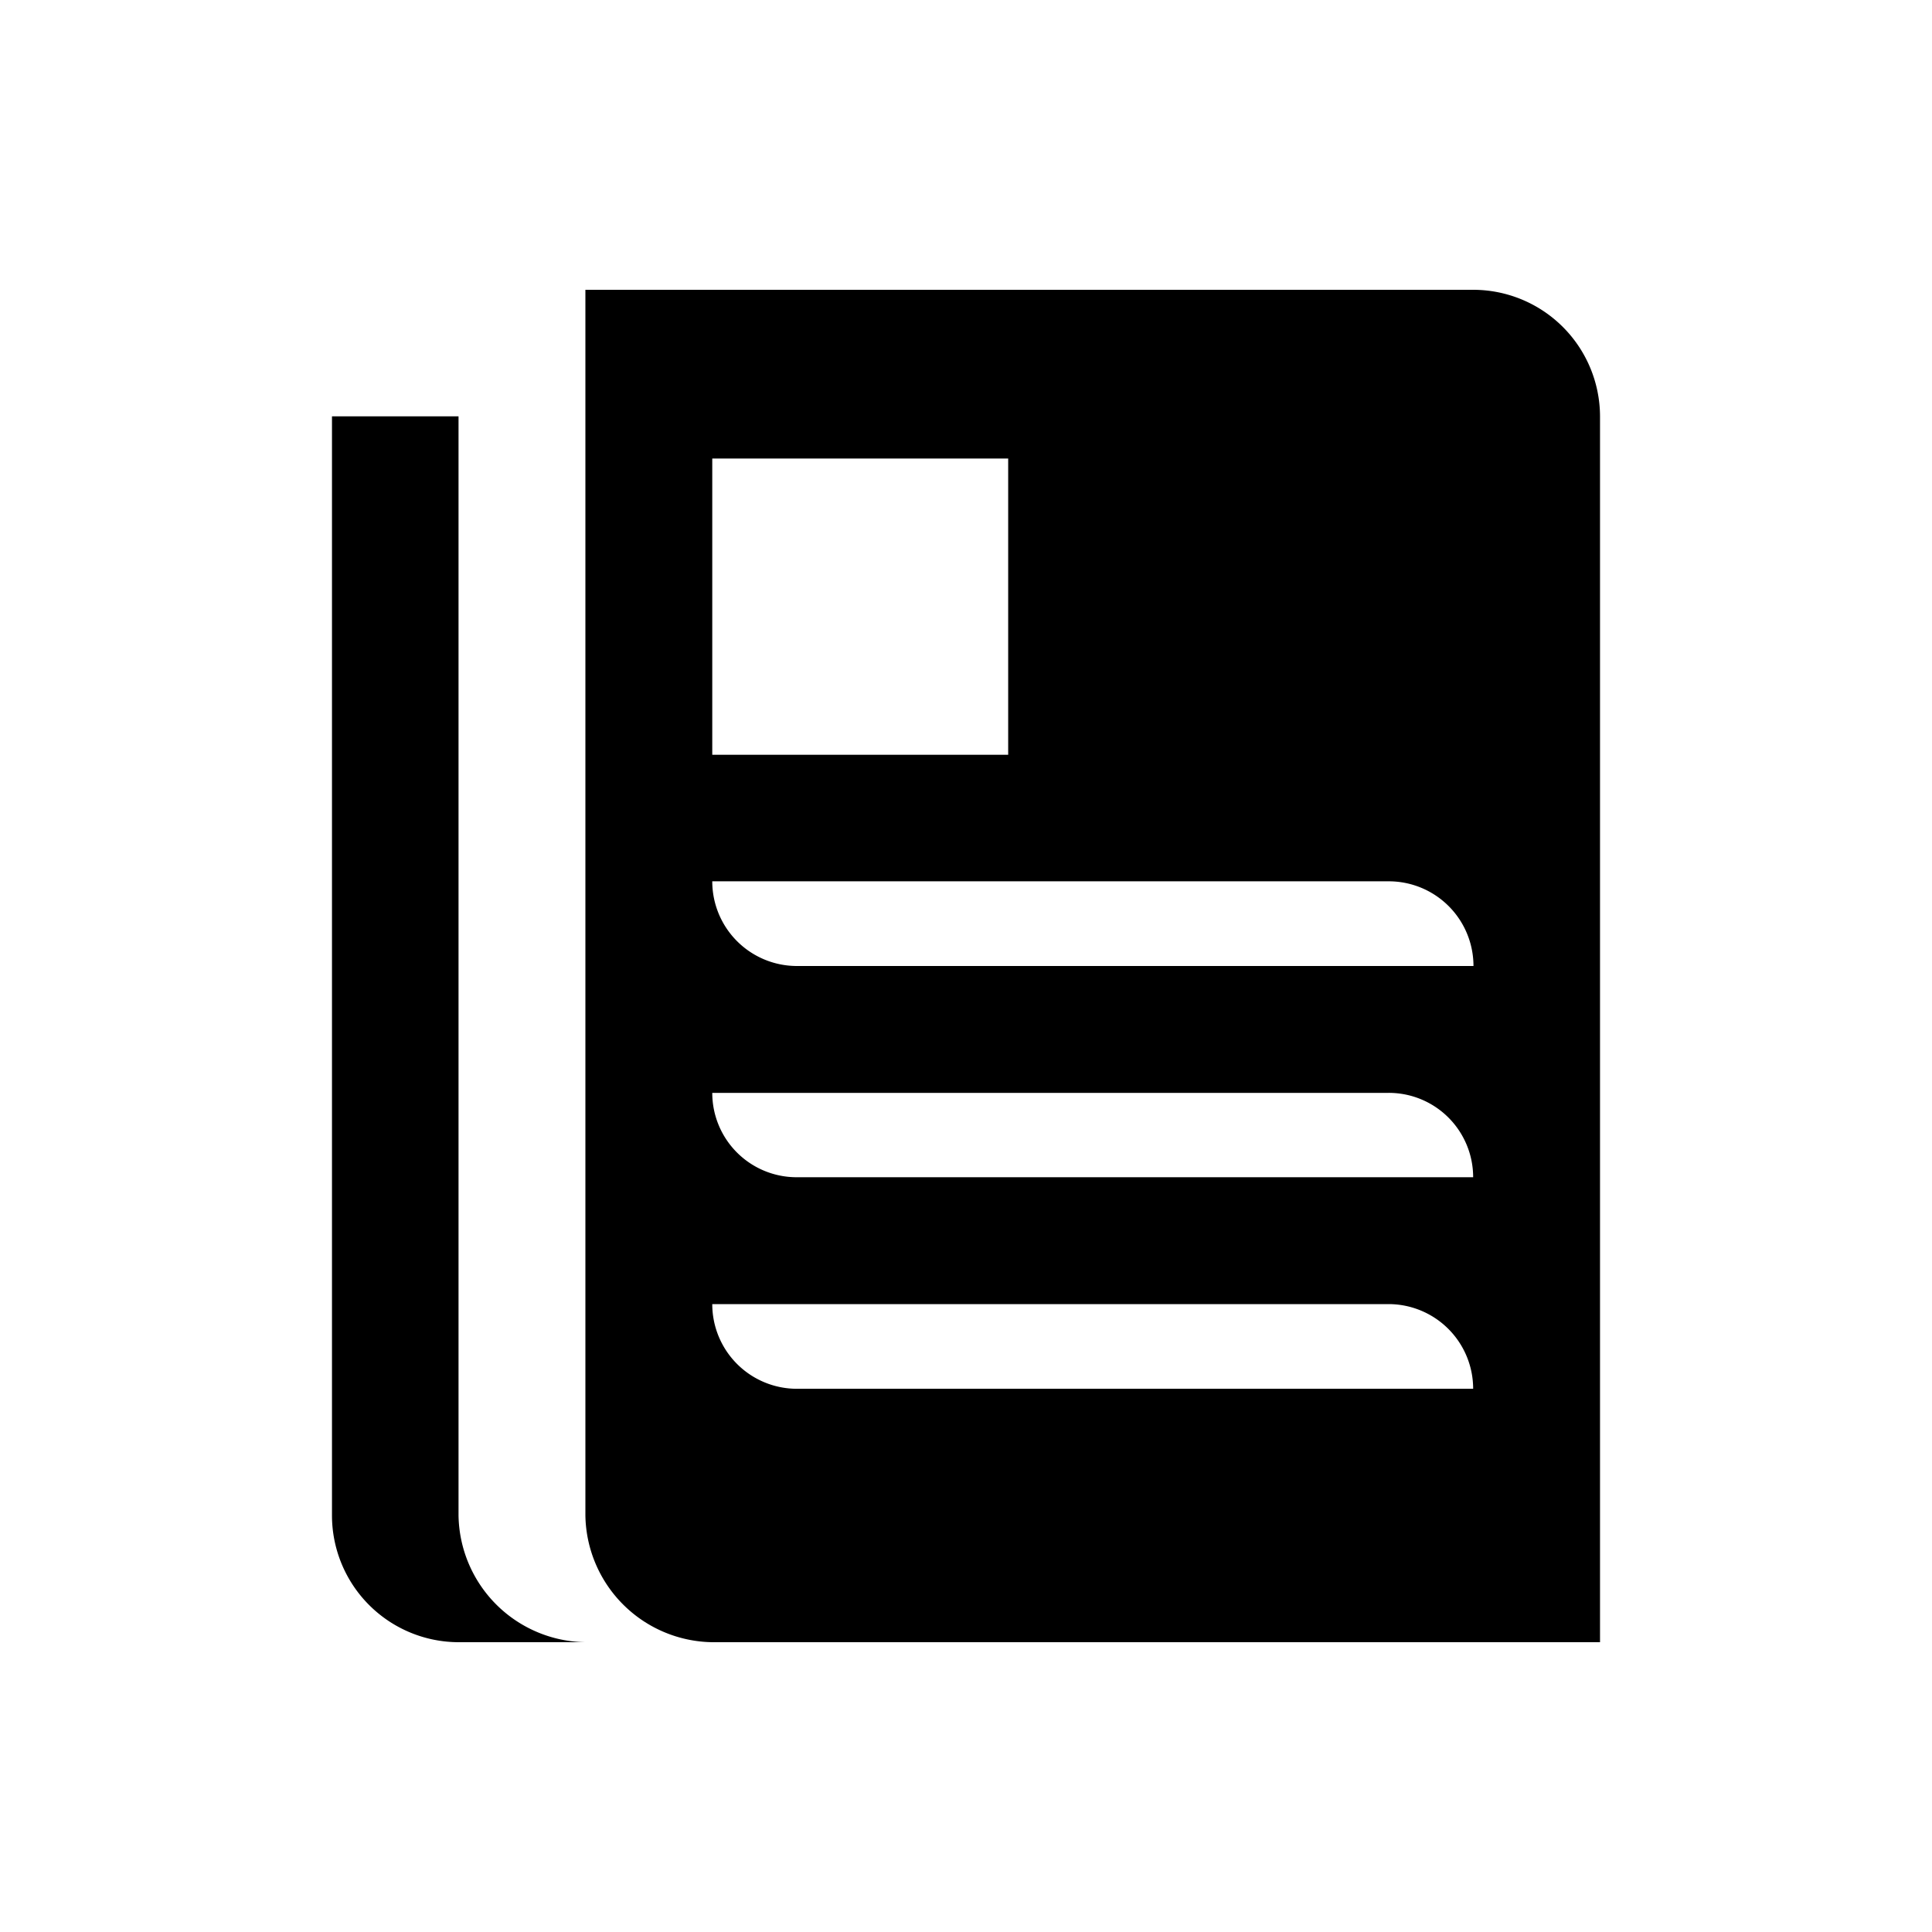
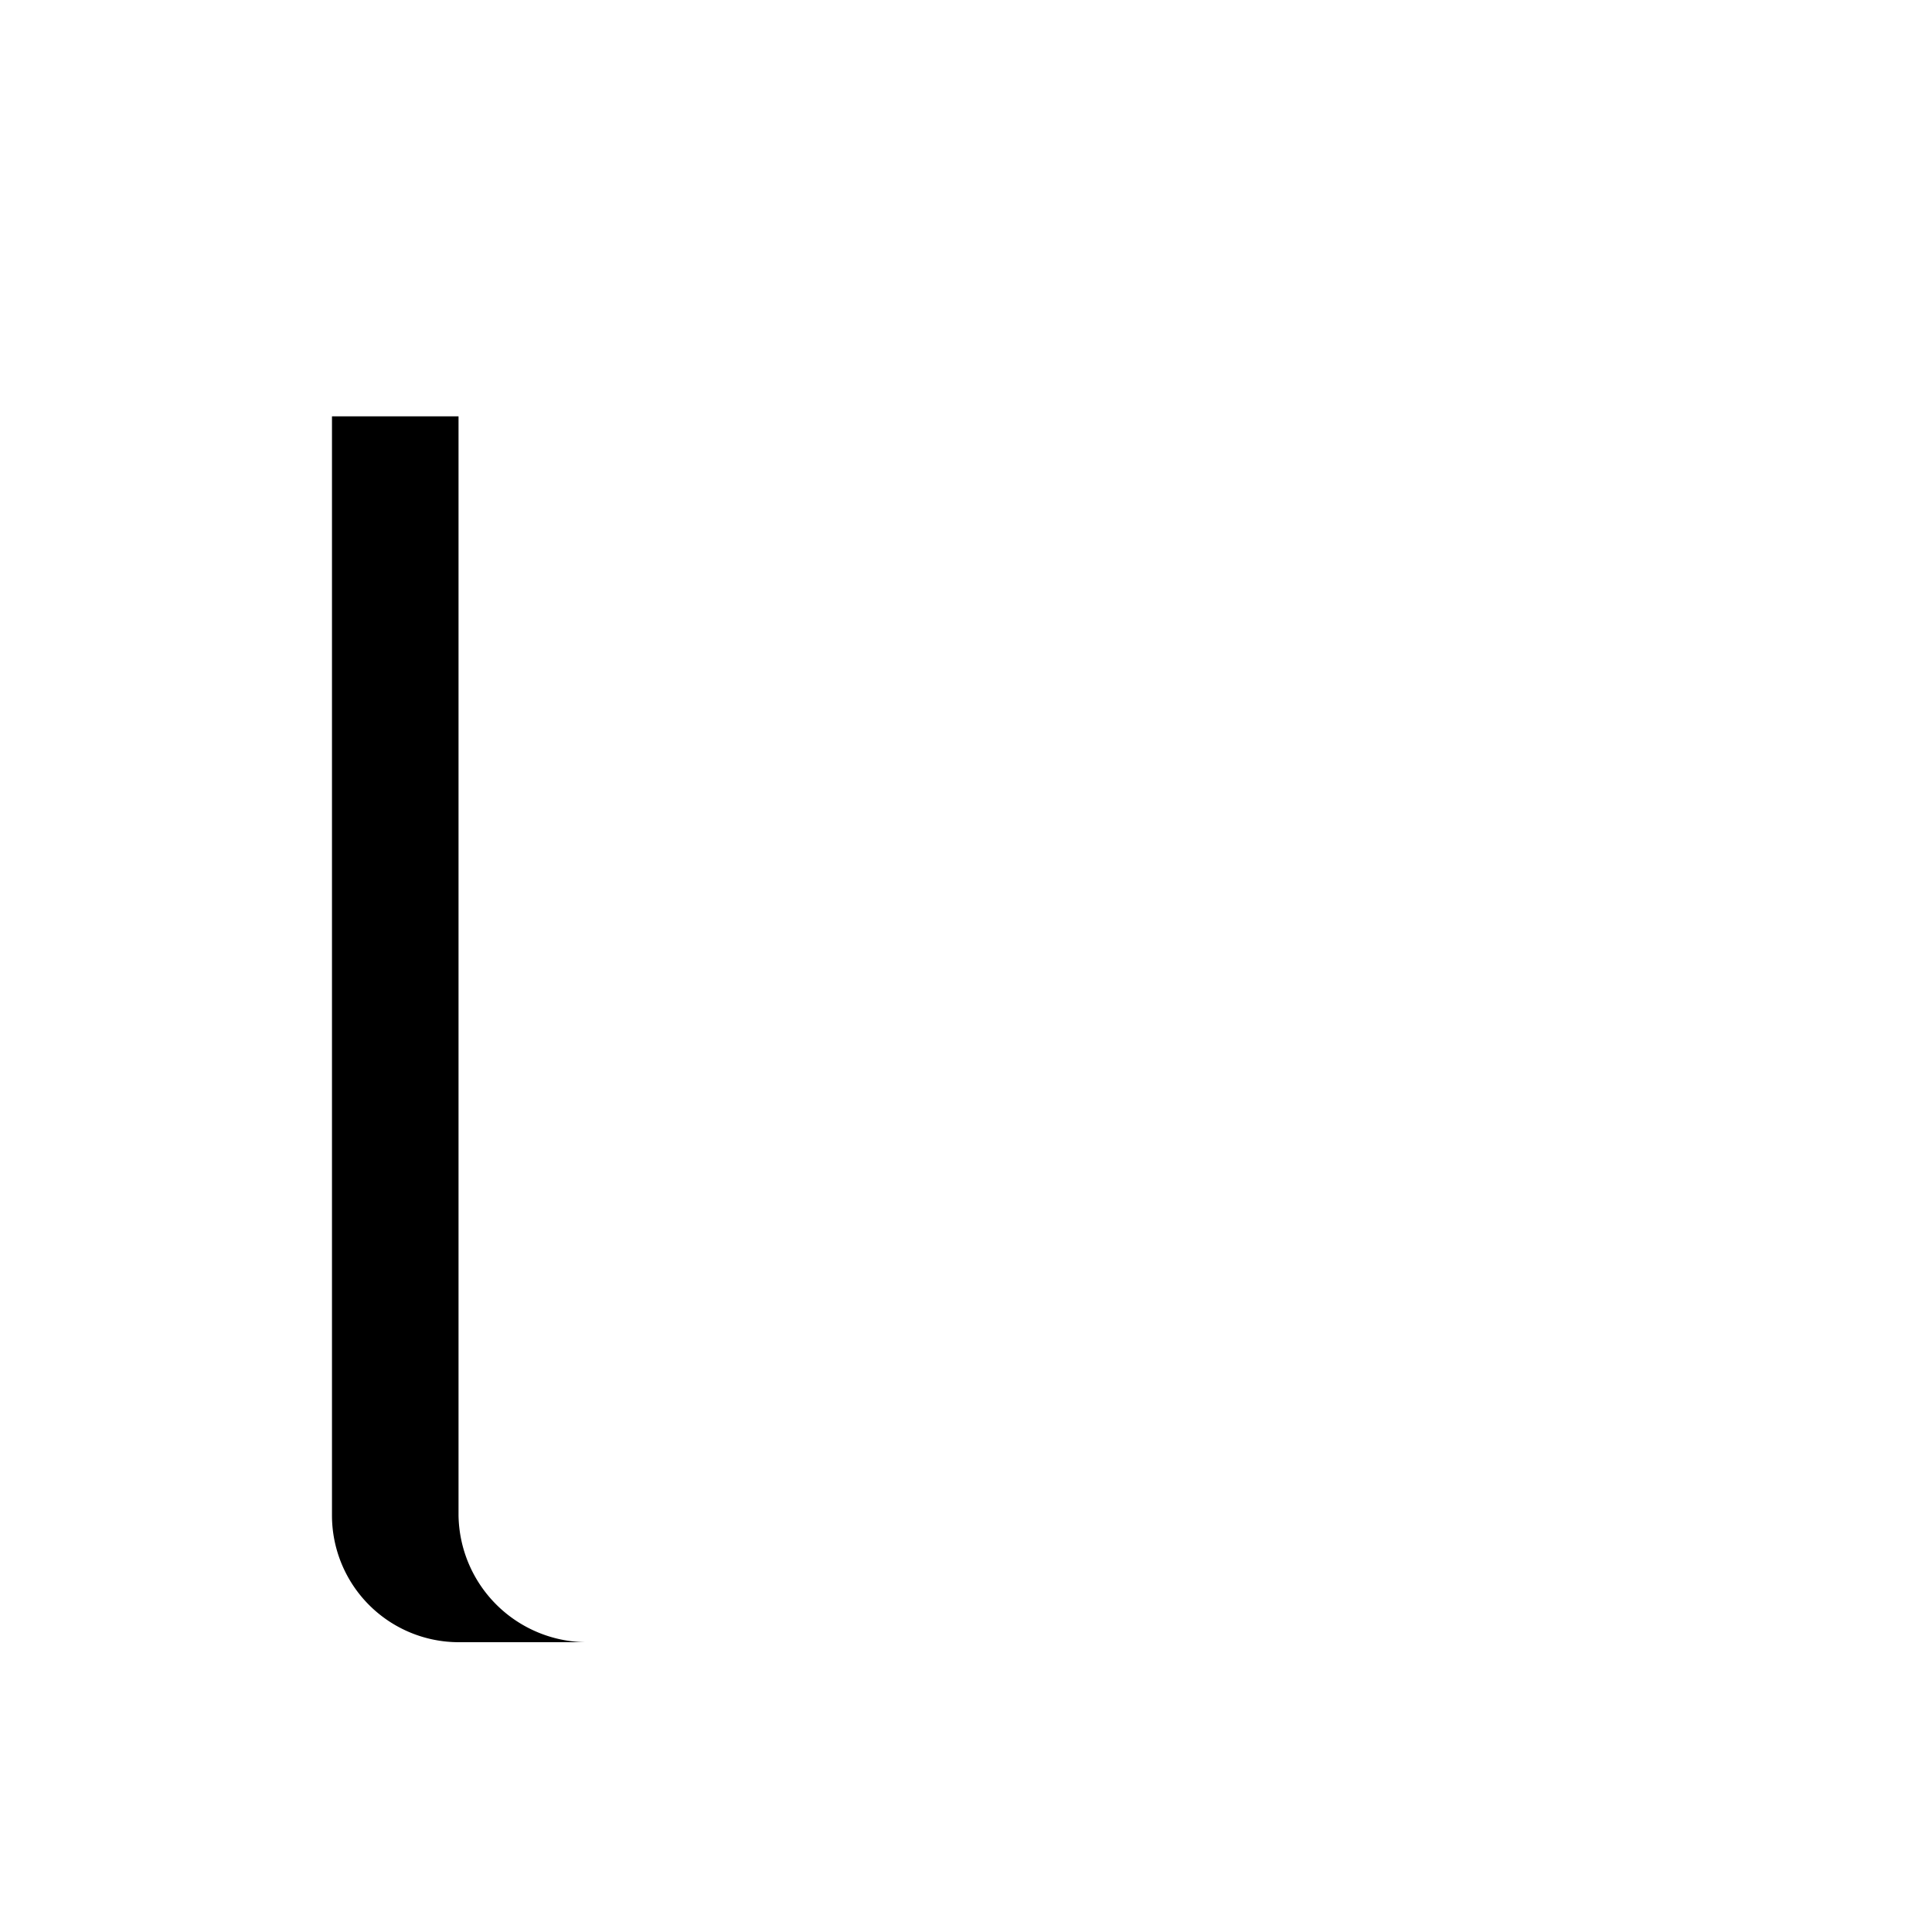
<svg xmlns="http://www.w3.org/2000/svg" id="Layer_1" data-name="Layer 1" viewBox="0 0 60 60">
  <defs>
    <style>.cls-1{fill:#000;}</style>
  </defs>
  <title>Artboard 110</title>
  <path class="cls-1" d="M14.24,47.07V12.93H10.31V47.07A3.94,3.94,0,0,0,14.24,51h3.94a4,4,0,0,1-3.94-3.94" />
-   <path class="cls-1" d="M24.75,30a2.63,2.63,0,0,1-2.63-2.63h21A2.63,2.63,0,0,1,45.76,30Zm0,6.56a2.62,2.62,0,0,1-2.63-2.62h21a2.62,2.62,0,0,1,2.63,2.62Zm0,6.57a2.63,2.63,0,0,1-2.63-2.63h21a2.63,2.63,0,0,1,2.63,2.63ZM22.12,14.24h9.19v9.2H22.12ZM45.76,9H18.18V47.07A4,4,0,0,0,22.12,51H49.69V12.93A3.94,3.94,0,0,0,45.76,9" />
</svg>